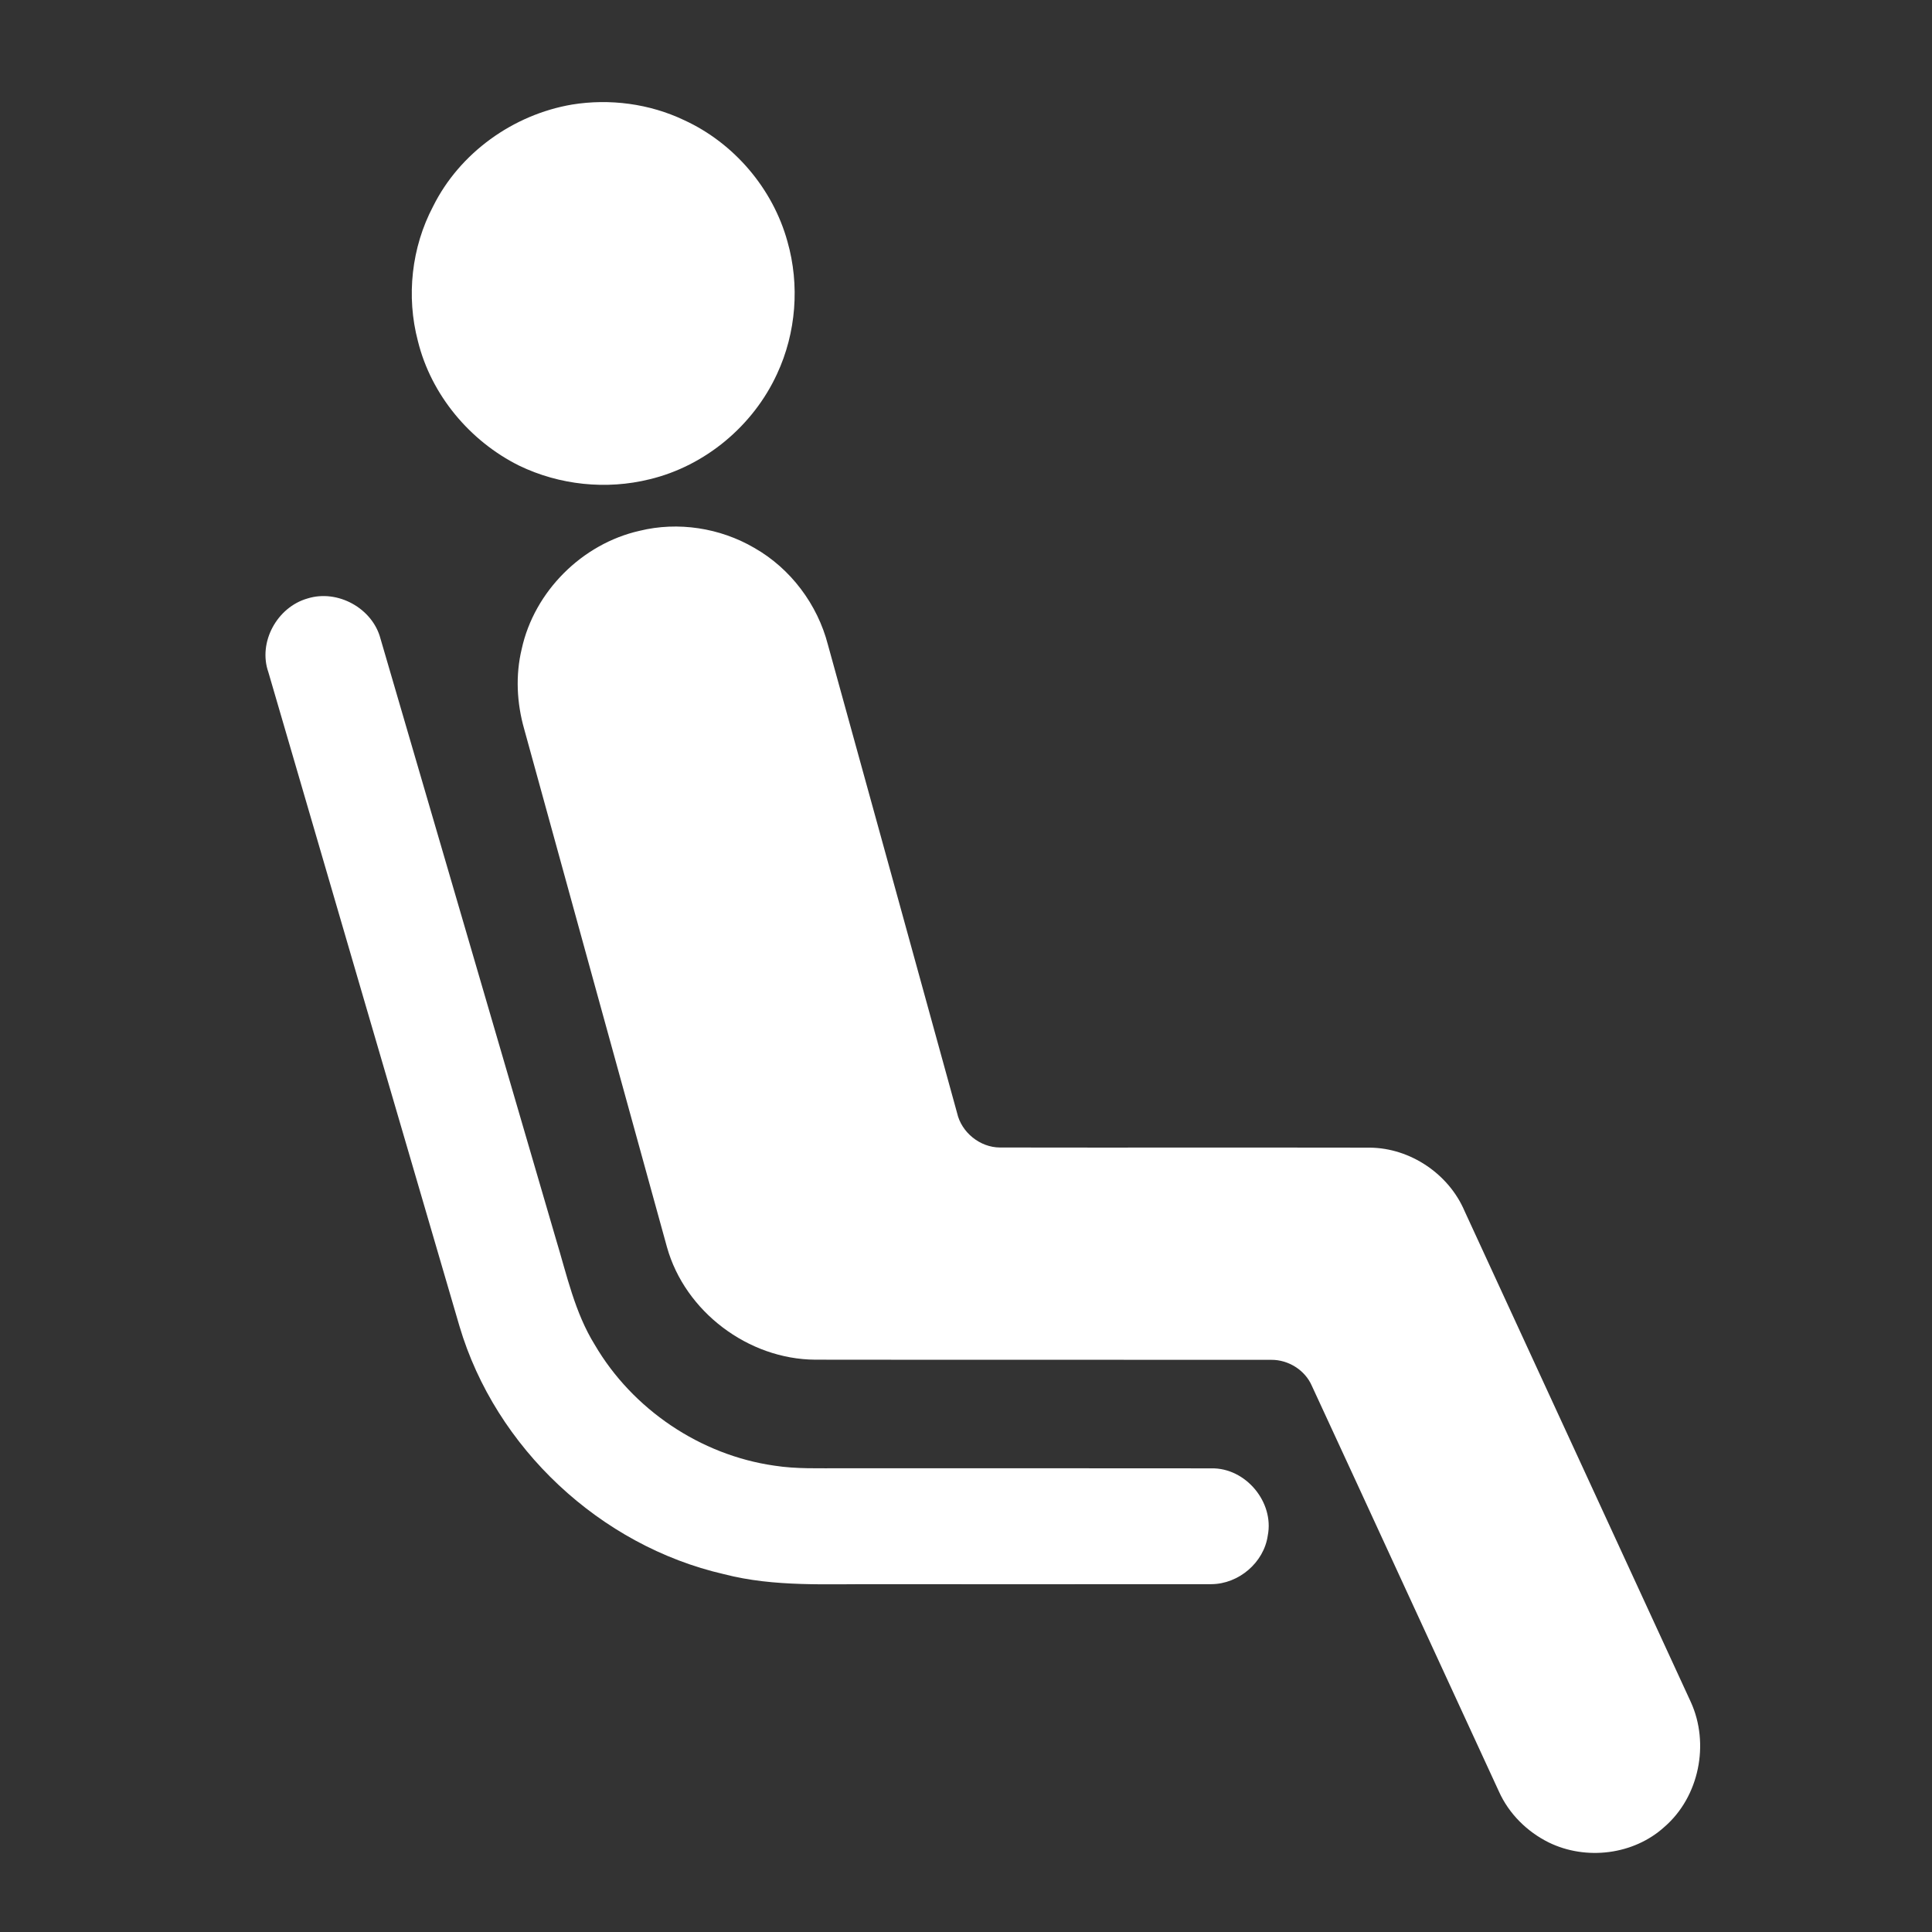
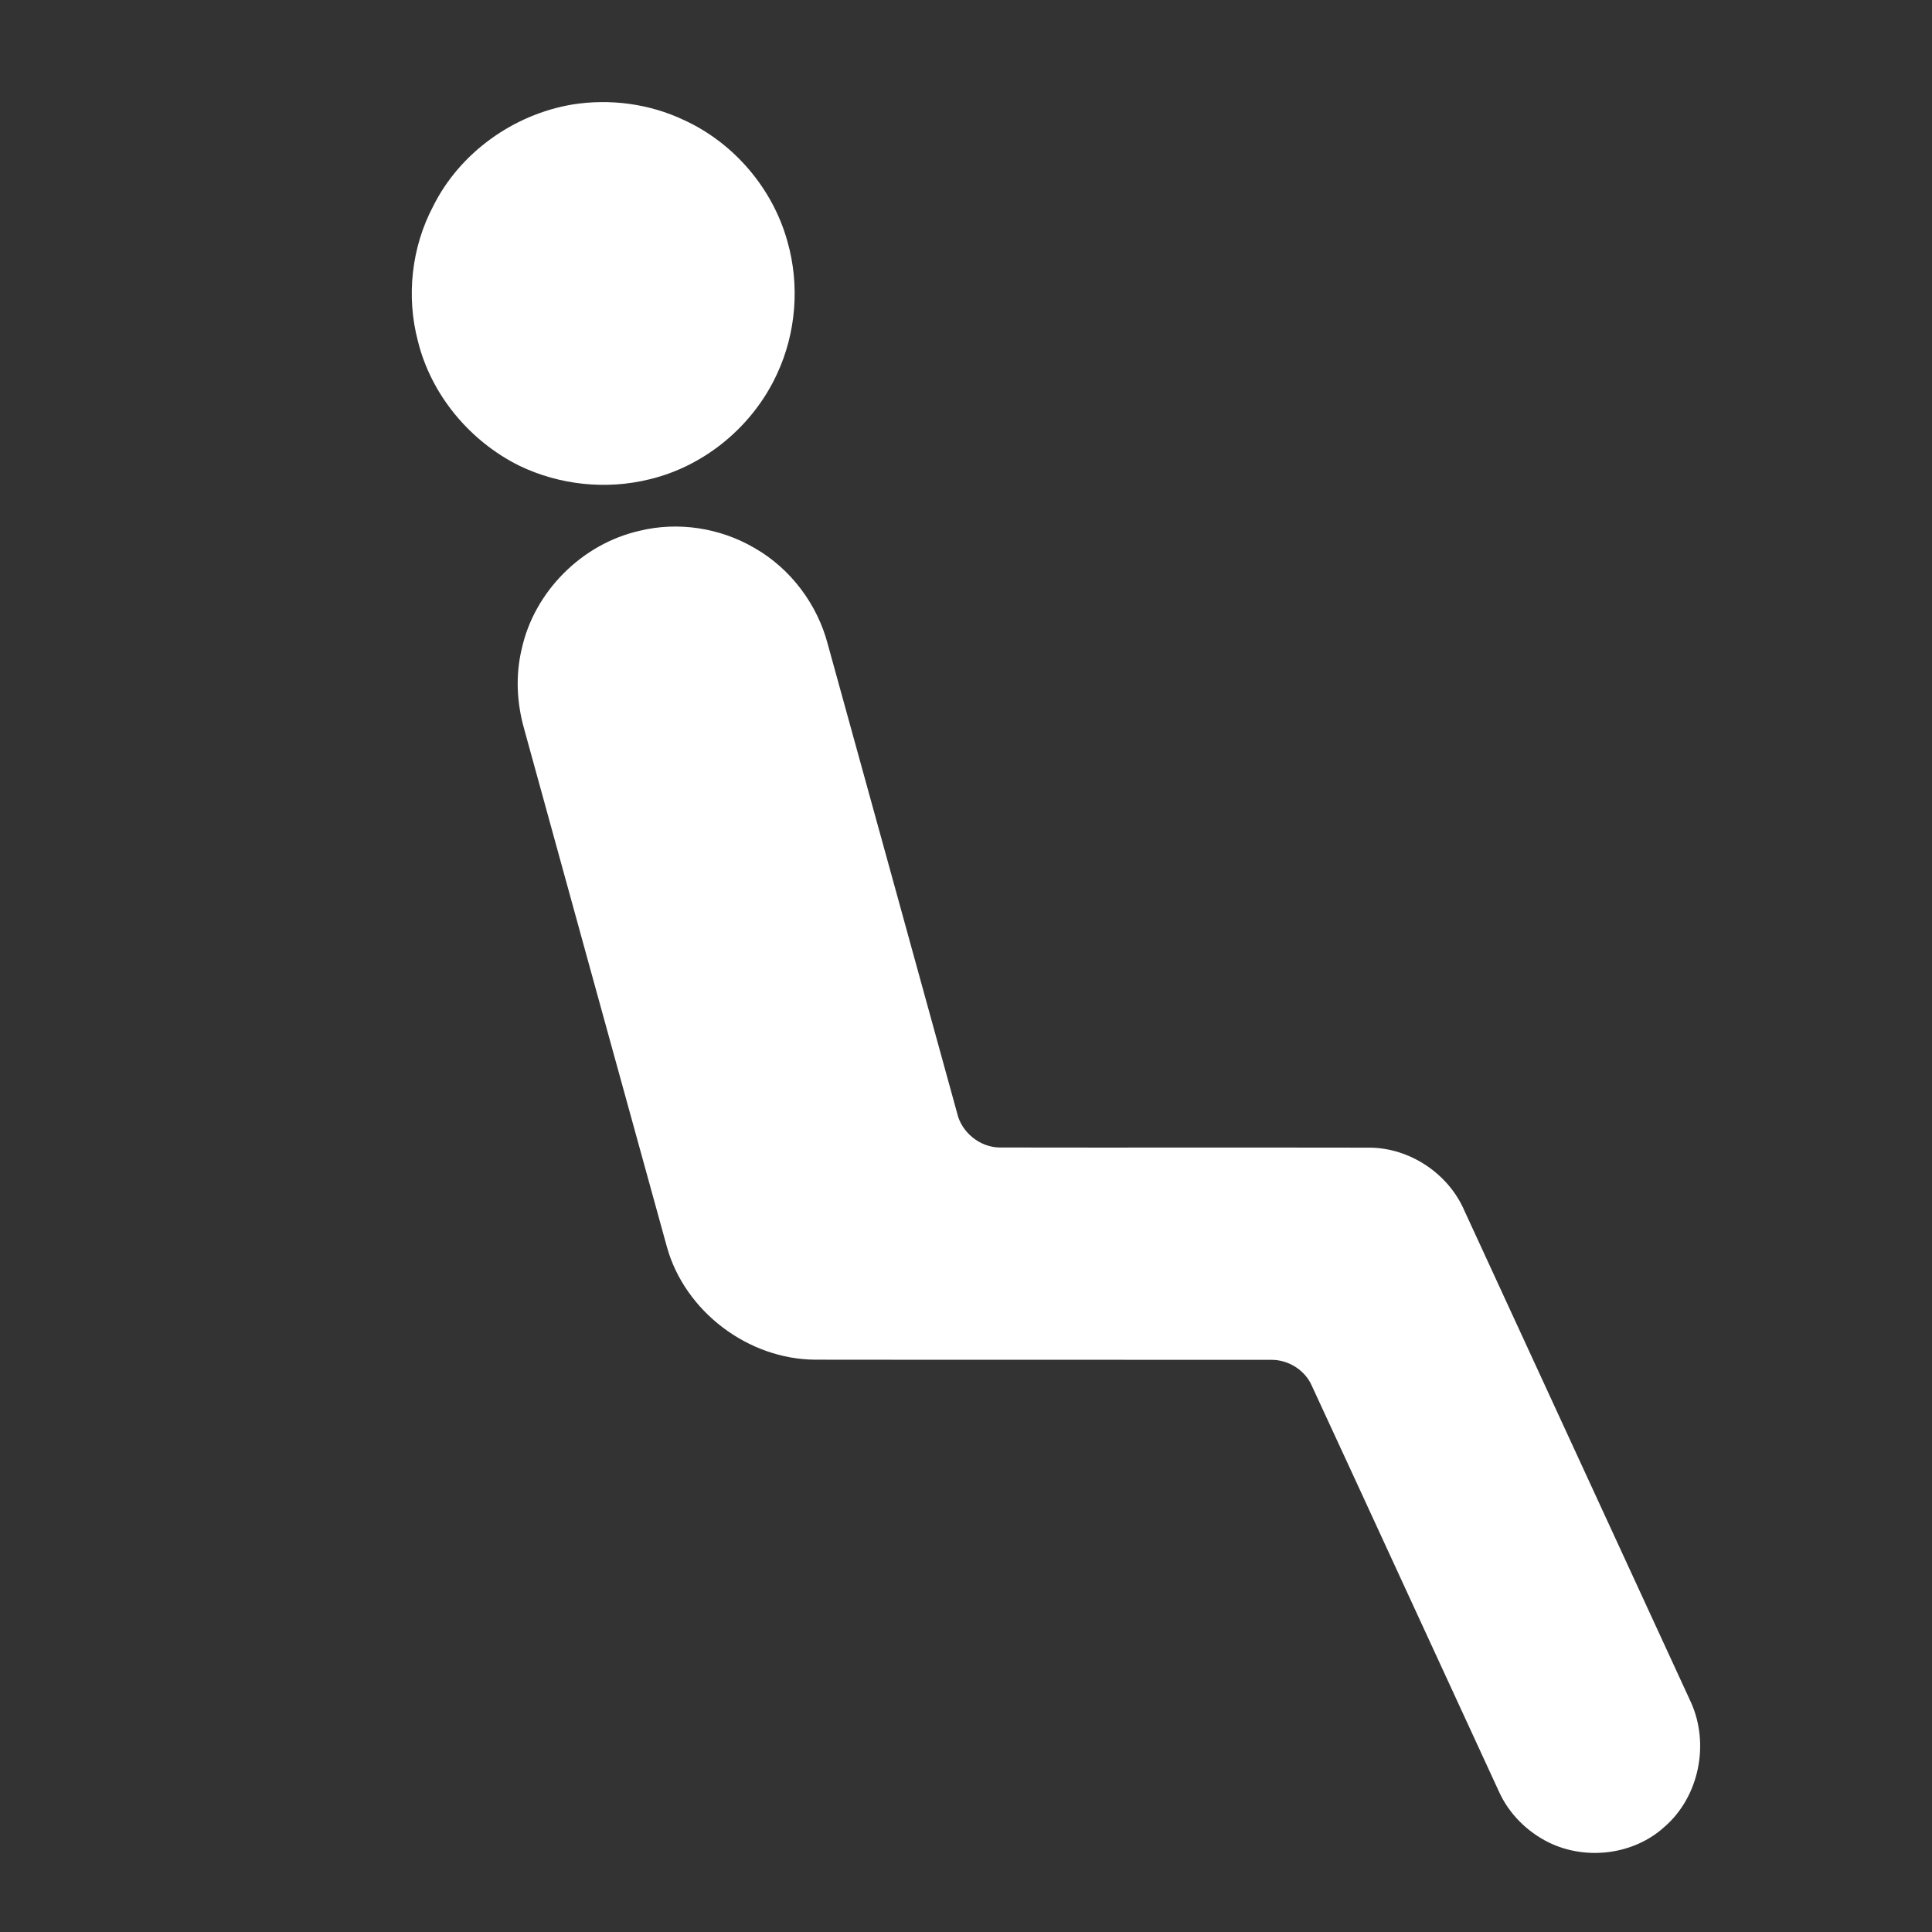
<svg xmlns="http://www.w3.org/2000/svg" width="512pt" height="512pt" viewBox="0 0 512 512" version="1.1">
  <rect x="0" y="0" width="512" height="512" fill="#333333" stroke="none" />
  <g id="#ffffffff">
    <path fill="#ffffff" opacity="1.00" d=" M 151.59 27.71 C 161.60 26.09 172.11 27.47 181.28 31.83 C 194.51 37.89 204.81 49.97 208.68 64.00 C 211.97 75.52 211.00 88.21 205.93 99.08 C 199.62 112.82 186.90 123.47 172.17 127.01 C 160.68 129.86 148.27 128.56 137.60 123.41 C 124.52 116.92 114.26 104.65 110.75 90.40 C 107.62 78.55 109.04 65.56 114.77 54.70 C 121.82 40.50 136.02 30.36 151.59 27.71 Z" />
    <path fill="#ffffff" opacity="1.00" d=" M 169.49 140.67 C 179.70 138.16 190.82 139.89 199.89 145.19 C 209.51 150.65 216.65 160.17 219.41 170.87 C 230.85 212.23 242.24 253.60 253.64 294.96 C 254.79 300.11 259.72 304.09 265.00 304.10 C 297.68 304.16 330.37 304.08 363.06 304.14 C 373.74 304.24 383.94 311.11 388.12 320.93 C 408.15 364.30 428.08 407.72 448.10 451.09 C 453.11 462.11 450.31 476.14 441.13 484.11 C 432.96 491.57 420.31 493.10 410.44 488.27 C 404.69 485.43 399.88 480.66 397.24 474.79 C 380.68 438.95 364.23 403.06 347.64 367.23 C 345.83 363.07 341.41 360.33 336.90 360.37 C 296.62 360.32 256.32 360.39 216.04 360.33 C 198.30 360.23 181.53 347.60 176.75 330.49 C 164.09 284.73 151.53 238.95 138.91 193.19 C 136.95 186.31 136.58 178.95 138.26 171.98 C 141.59 156.73 154.29 144.09 169.49 140.67 Z" />
-     <path fill="#ffffff" opacity="1.00" d=" M 81.50 158.60 C 89.46 156.11 98.73 161.18 100.84 169.27 C 116.33 222.34 131.87 275.39 147.35 328.46 C 150.23 337.94 152.33 347.85 157.62 356.38 C 167.61 373.47 185.59 385.61 205.20 388.41 C 211.11 389.34 217.11 389.07 223.08 389.11 C 255.74 389.12 288.40 389.08 321.07 389.13 C 330.11 388.97 337.72 398.08 335.97 406.94 C 334.95 414.11 328.26 419.77 321.05 419.82 C 291.70 419.85 262.35 419.83 233.00 419.83 C 219.26 419.72 205.30 420.65 191.85 417.17 C 159.09 409.64 131.32 383.73 121.77 351.47 C 104.85 293.71 88.00 235.94 71.13 178.17 C 68.31 170.18 73.46 160.88 81.50 158.60 Z" />
  </g>
</svg>